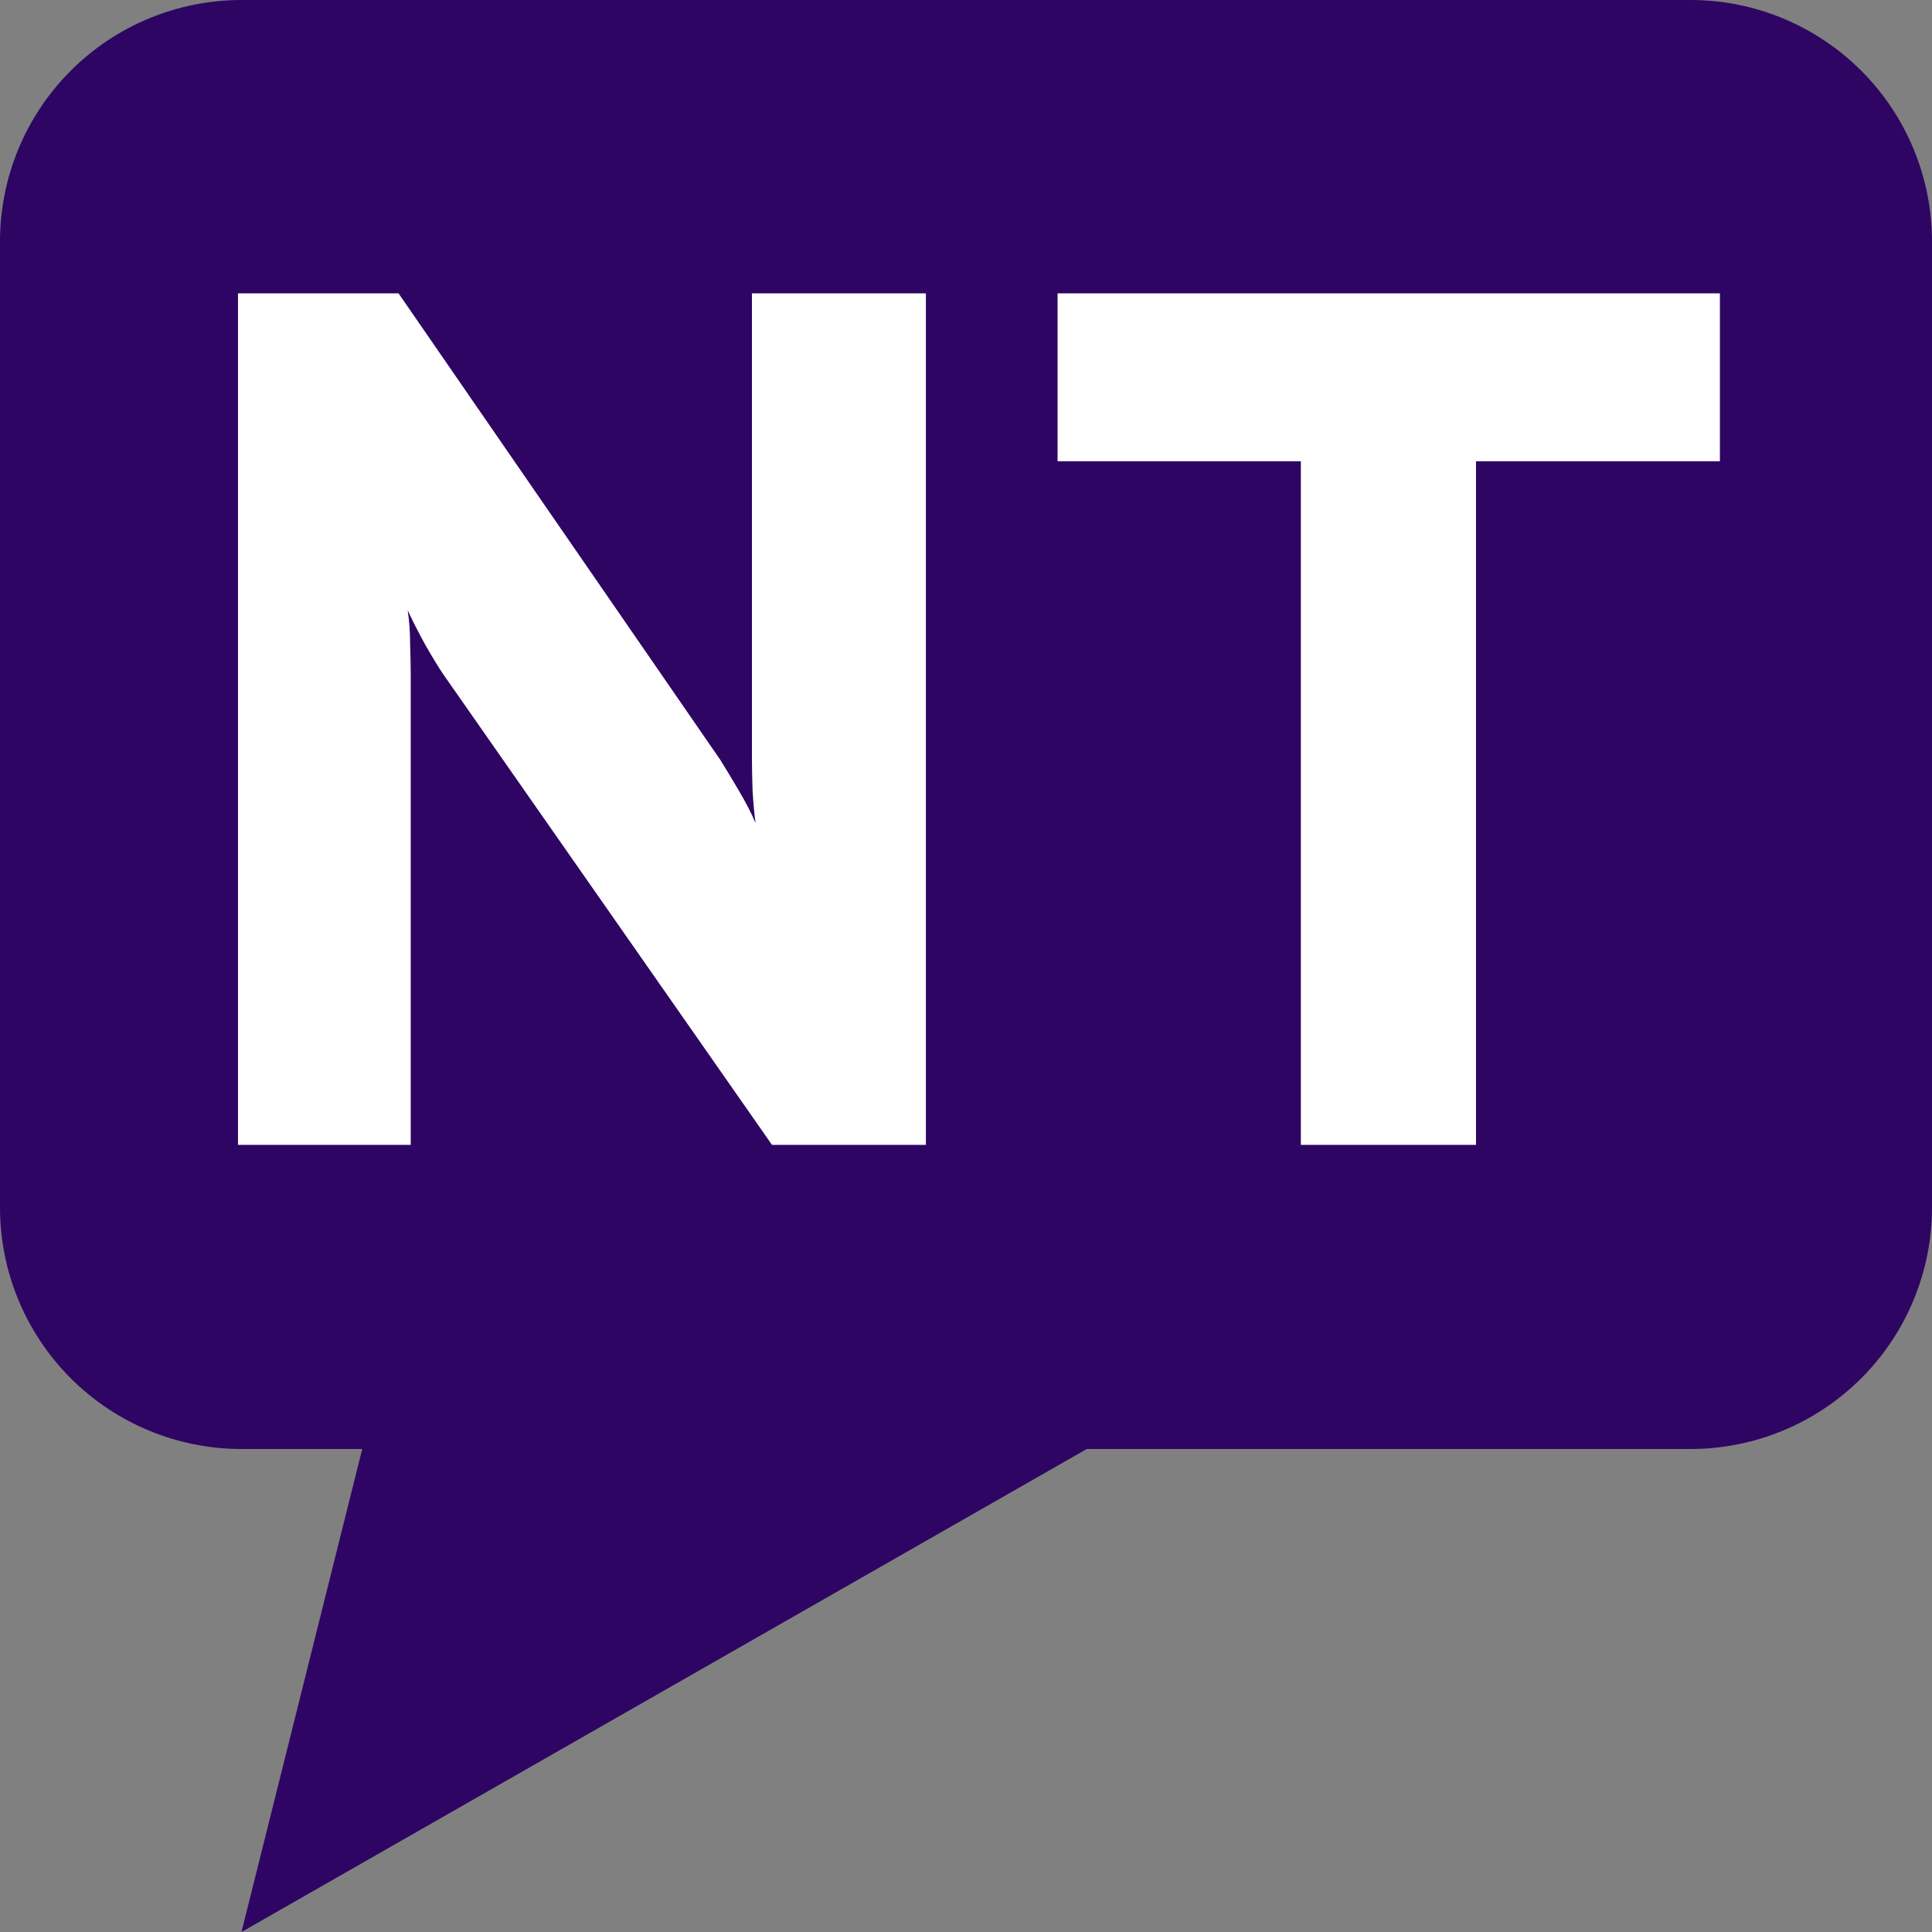
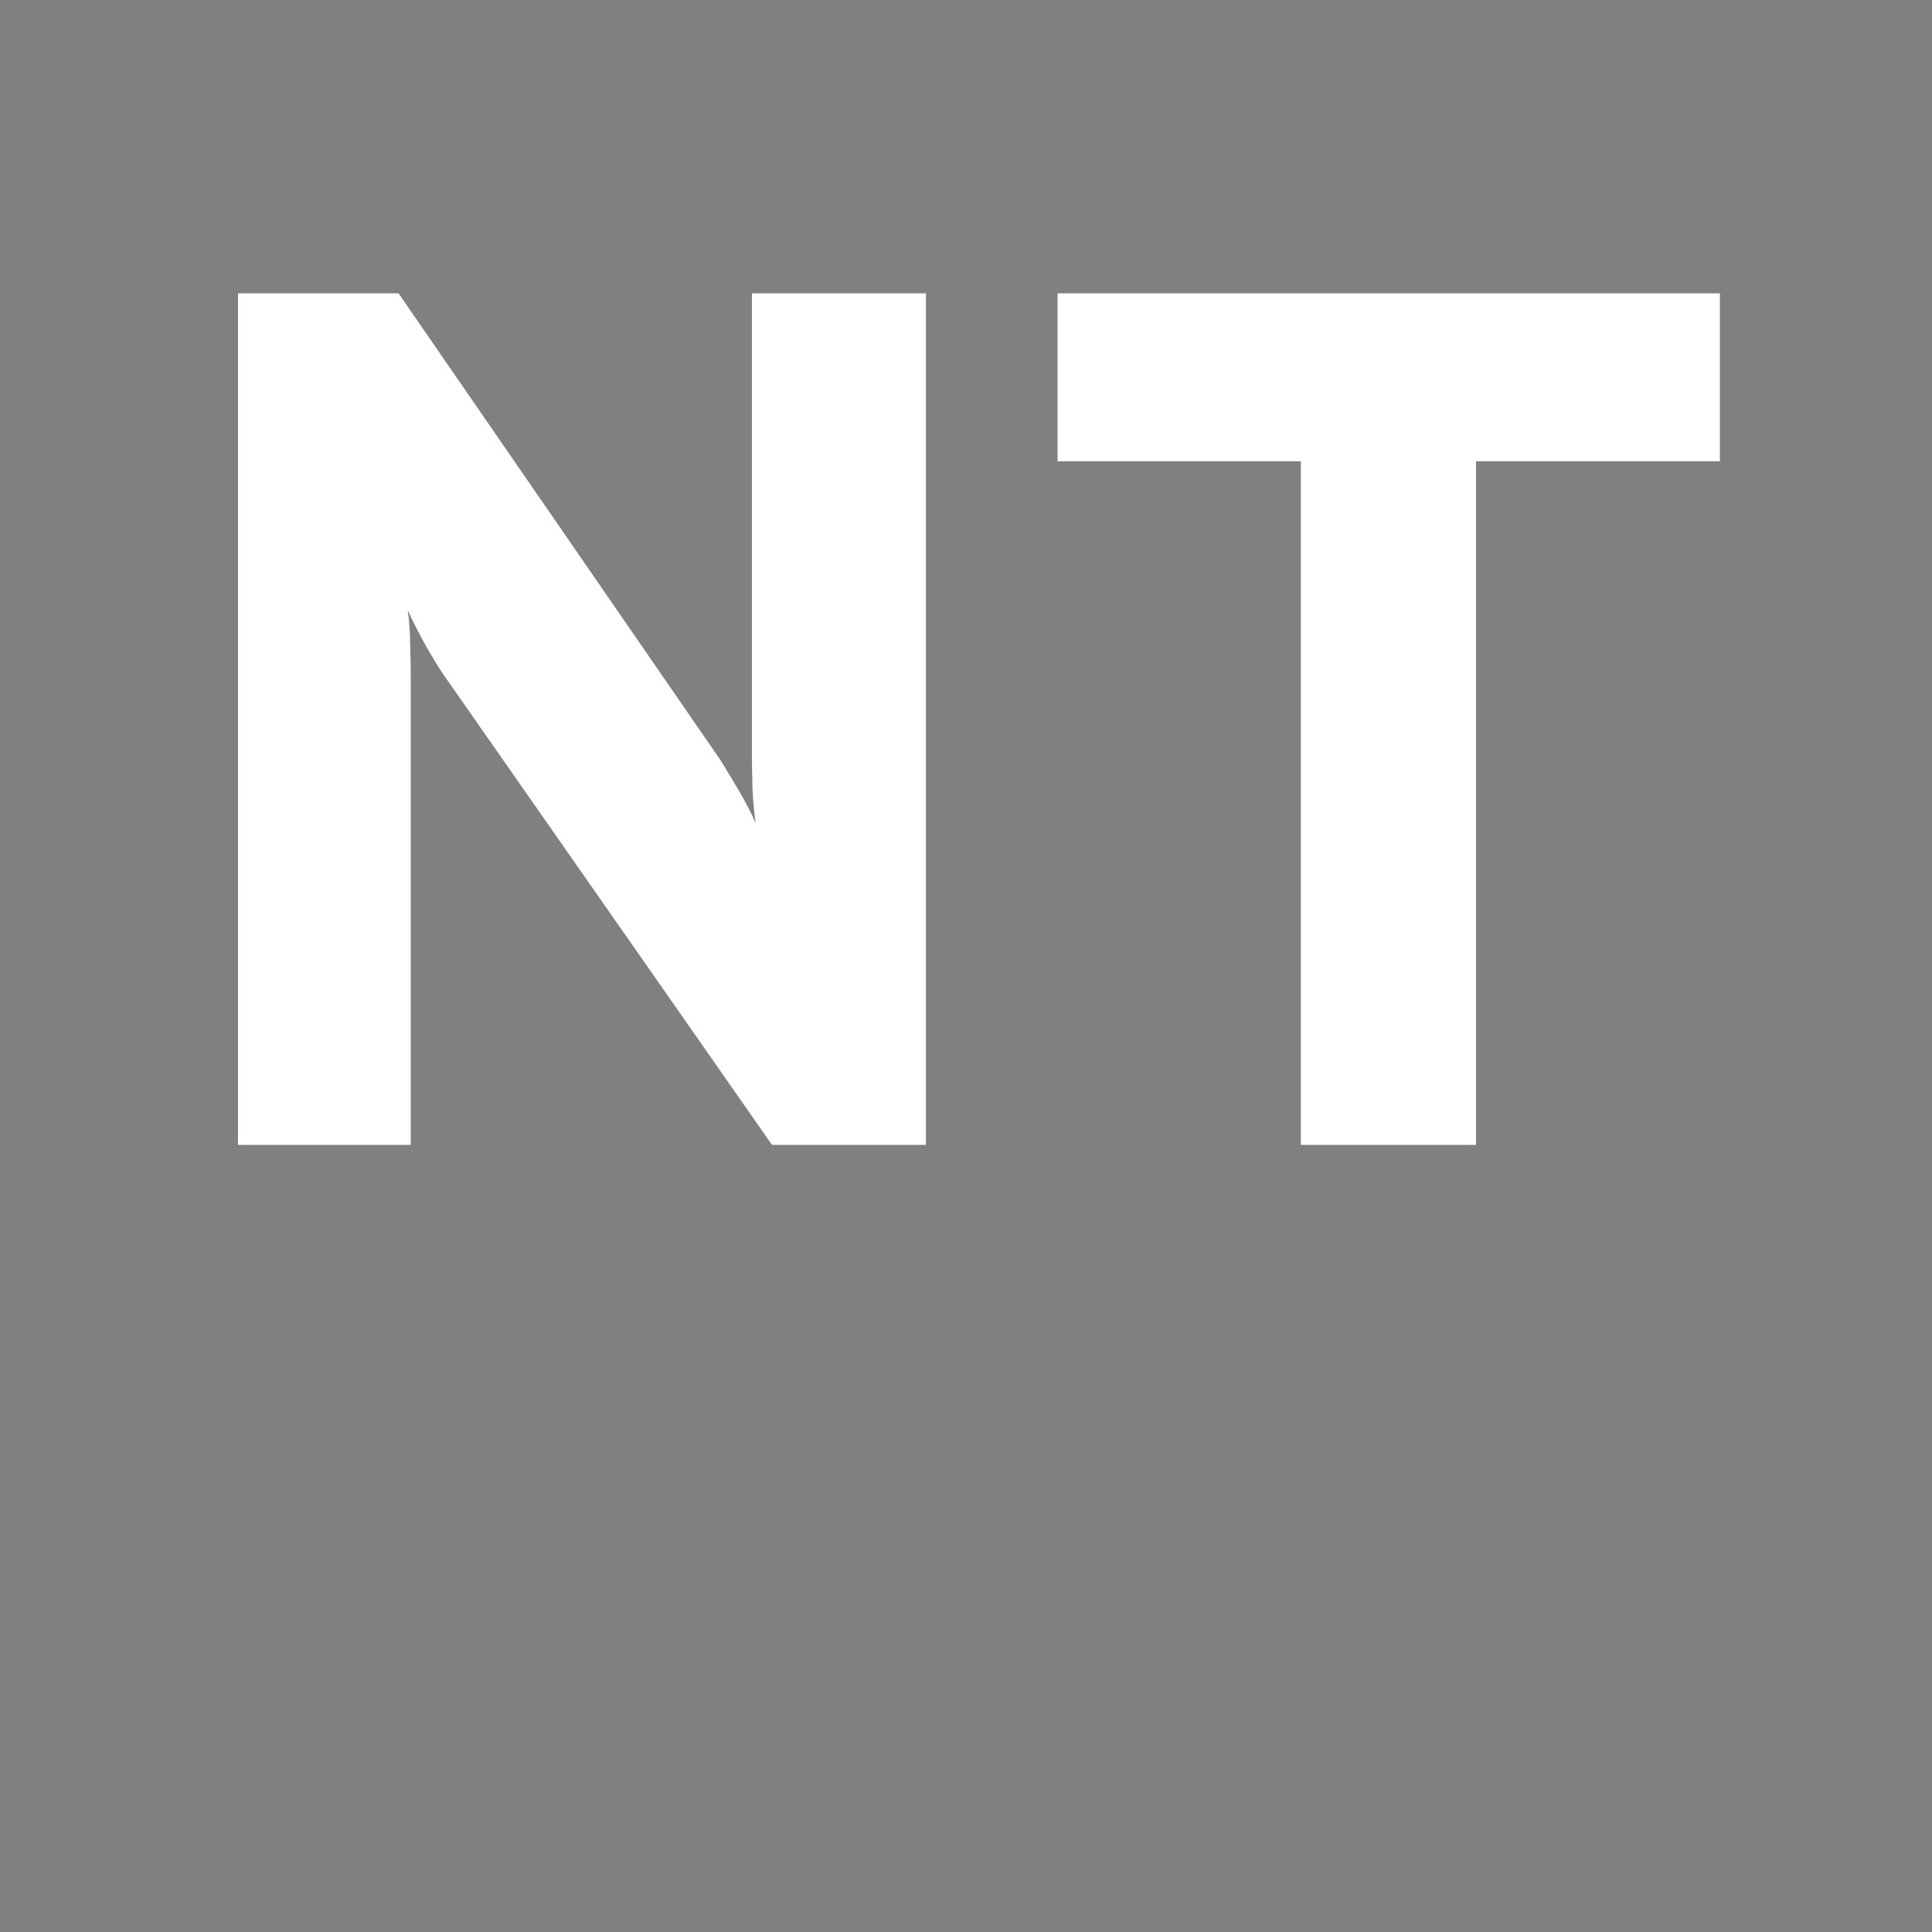
<svg xmlns="http://www.w3.org/2000/svg" width="54" height="54" viewBox="0 0 54 54" fill="none">
  <rect x="0" y="0" width="54" height="54" fill="#808080" stroke="none" />
-   <path d="M54 6.75V33.75C54 35.54 53.289 37.257 52.023 38.523C50.757 39.789 49.04 40.5 47.25 40.5H30.375L6.75 54L10.125 40.5H6.75C4.96 40.5 3.243 39.789 1.977 38.523C0.711 37.257 0 35.54 0 33.75V6.75C0 4.96 0.711 3.243 1.977 1.977C3.243 0.711 4.96 0 6.75 0H47.25C49.04 0 50.757 0.711 52.023 1.977C53.289 3.243 54 4.96 54 6.75Z" fill="#2E0563" />
-   <path d="M6.652 32V8.2H11.14L20.133 21.239C20.246 21.42 20.411 21.692 20.626 22.055C20.841 22.418 21.006 22.735 21.119 23.007C21.085 22.769 21.057 22.463 21.034 22.089C21.023 21.704 21.017 21.415 21.017 21.222V8.2H25.879V32H21.578L12.398 18.859C12.273 18.678 12.103 18.4 11.888 18.026C11.684 17.652 11.52 17.329 11.395 17.057C11.44 17.352 11.463 17.669 11.463 18.009C11.474 18.338 11.48 18.621 11.48 18.859V32H6.652ZM36.359 32V12.892H29.559V8.2H48.072V12.892H41.255V32H36.359Z" fill="white" />
+   <path d="M6.652 32V8.2H11.14L20.133 21.239C20.246 21.42 20.411 21.692 20.626 22.055C20.841 22.418 21.006 22.735 21.119 23.007C21.085 22.769 21.057 22.463 21.034 22.089C21.023 21.704 21.017 21.415 21.017 21.222V8.2H25.879V32H21.578L12.398 18.859C12.273 18.678 12.103 18.4 11.888 18.026C11.684 17.652 11.52 17.329 11.395 17.057C11.44 17.352 11.463 17.669 11.463 18.009C11.474 18.338 11.48 18.621 11.48 18.859V32ZM36.359 32V12.892H29.559V8.2H48.072V12.892H41.255V32H36.359Z" fill="white" />
</svg>